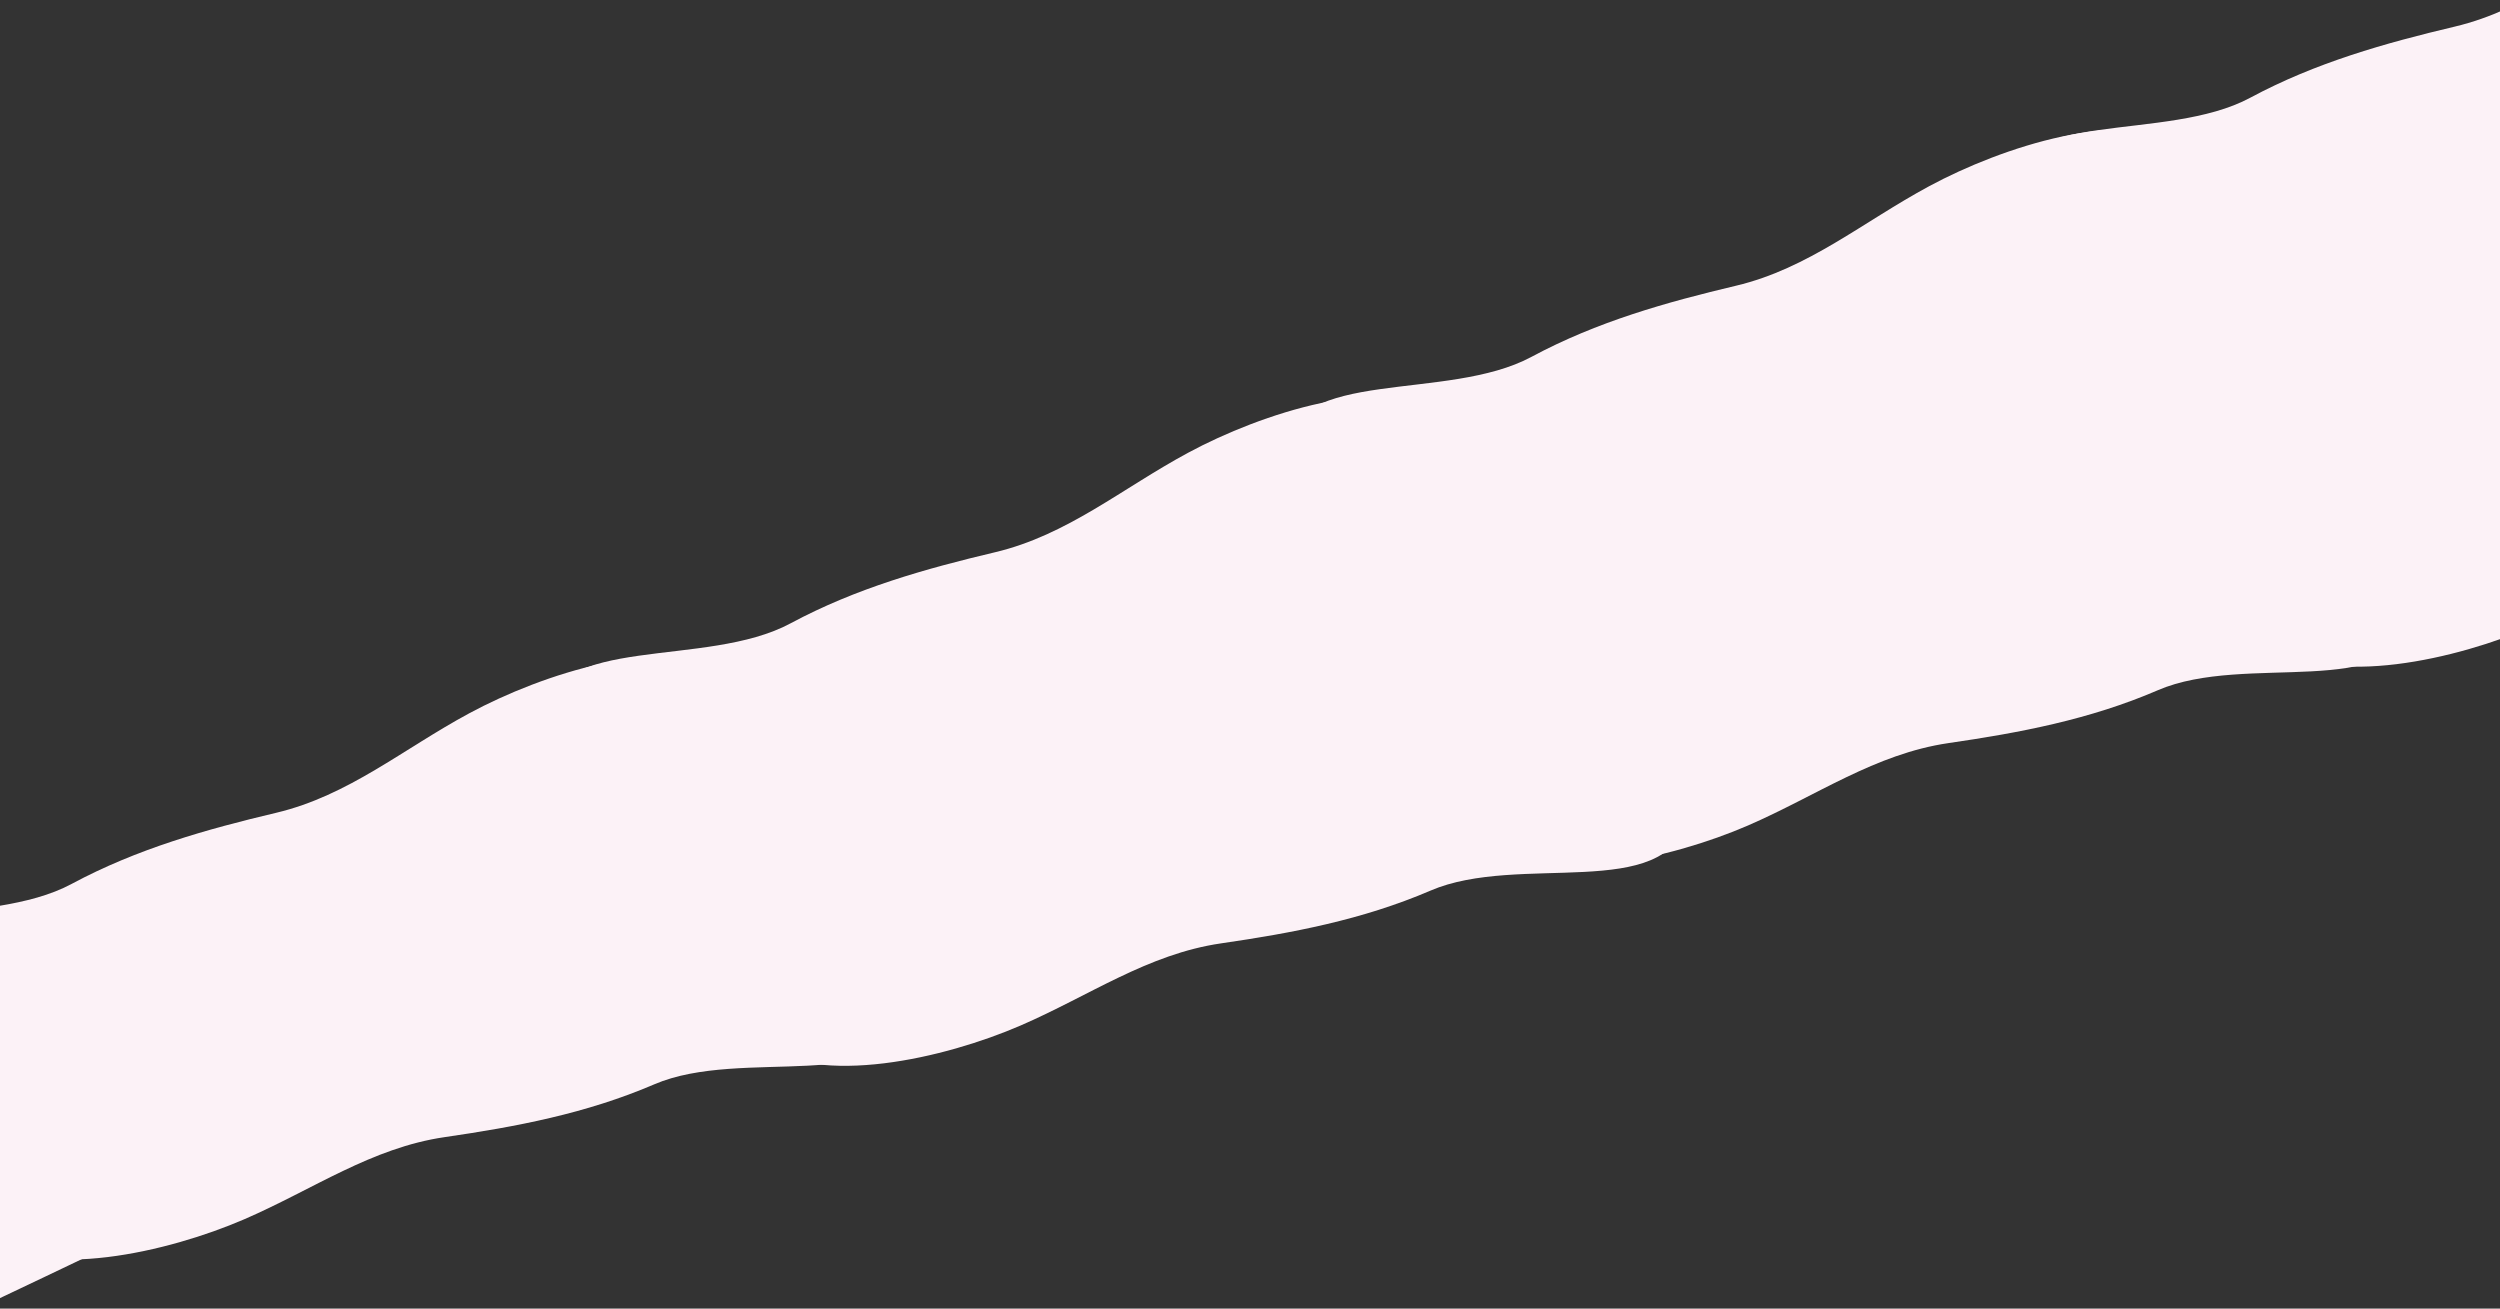
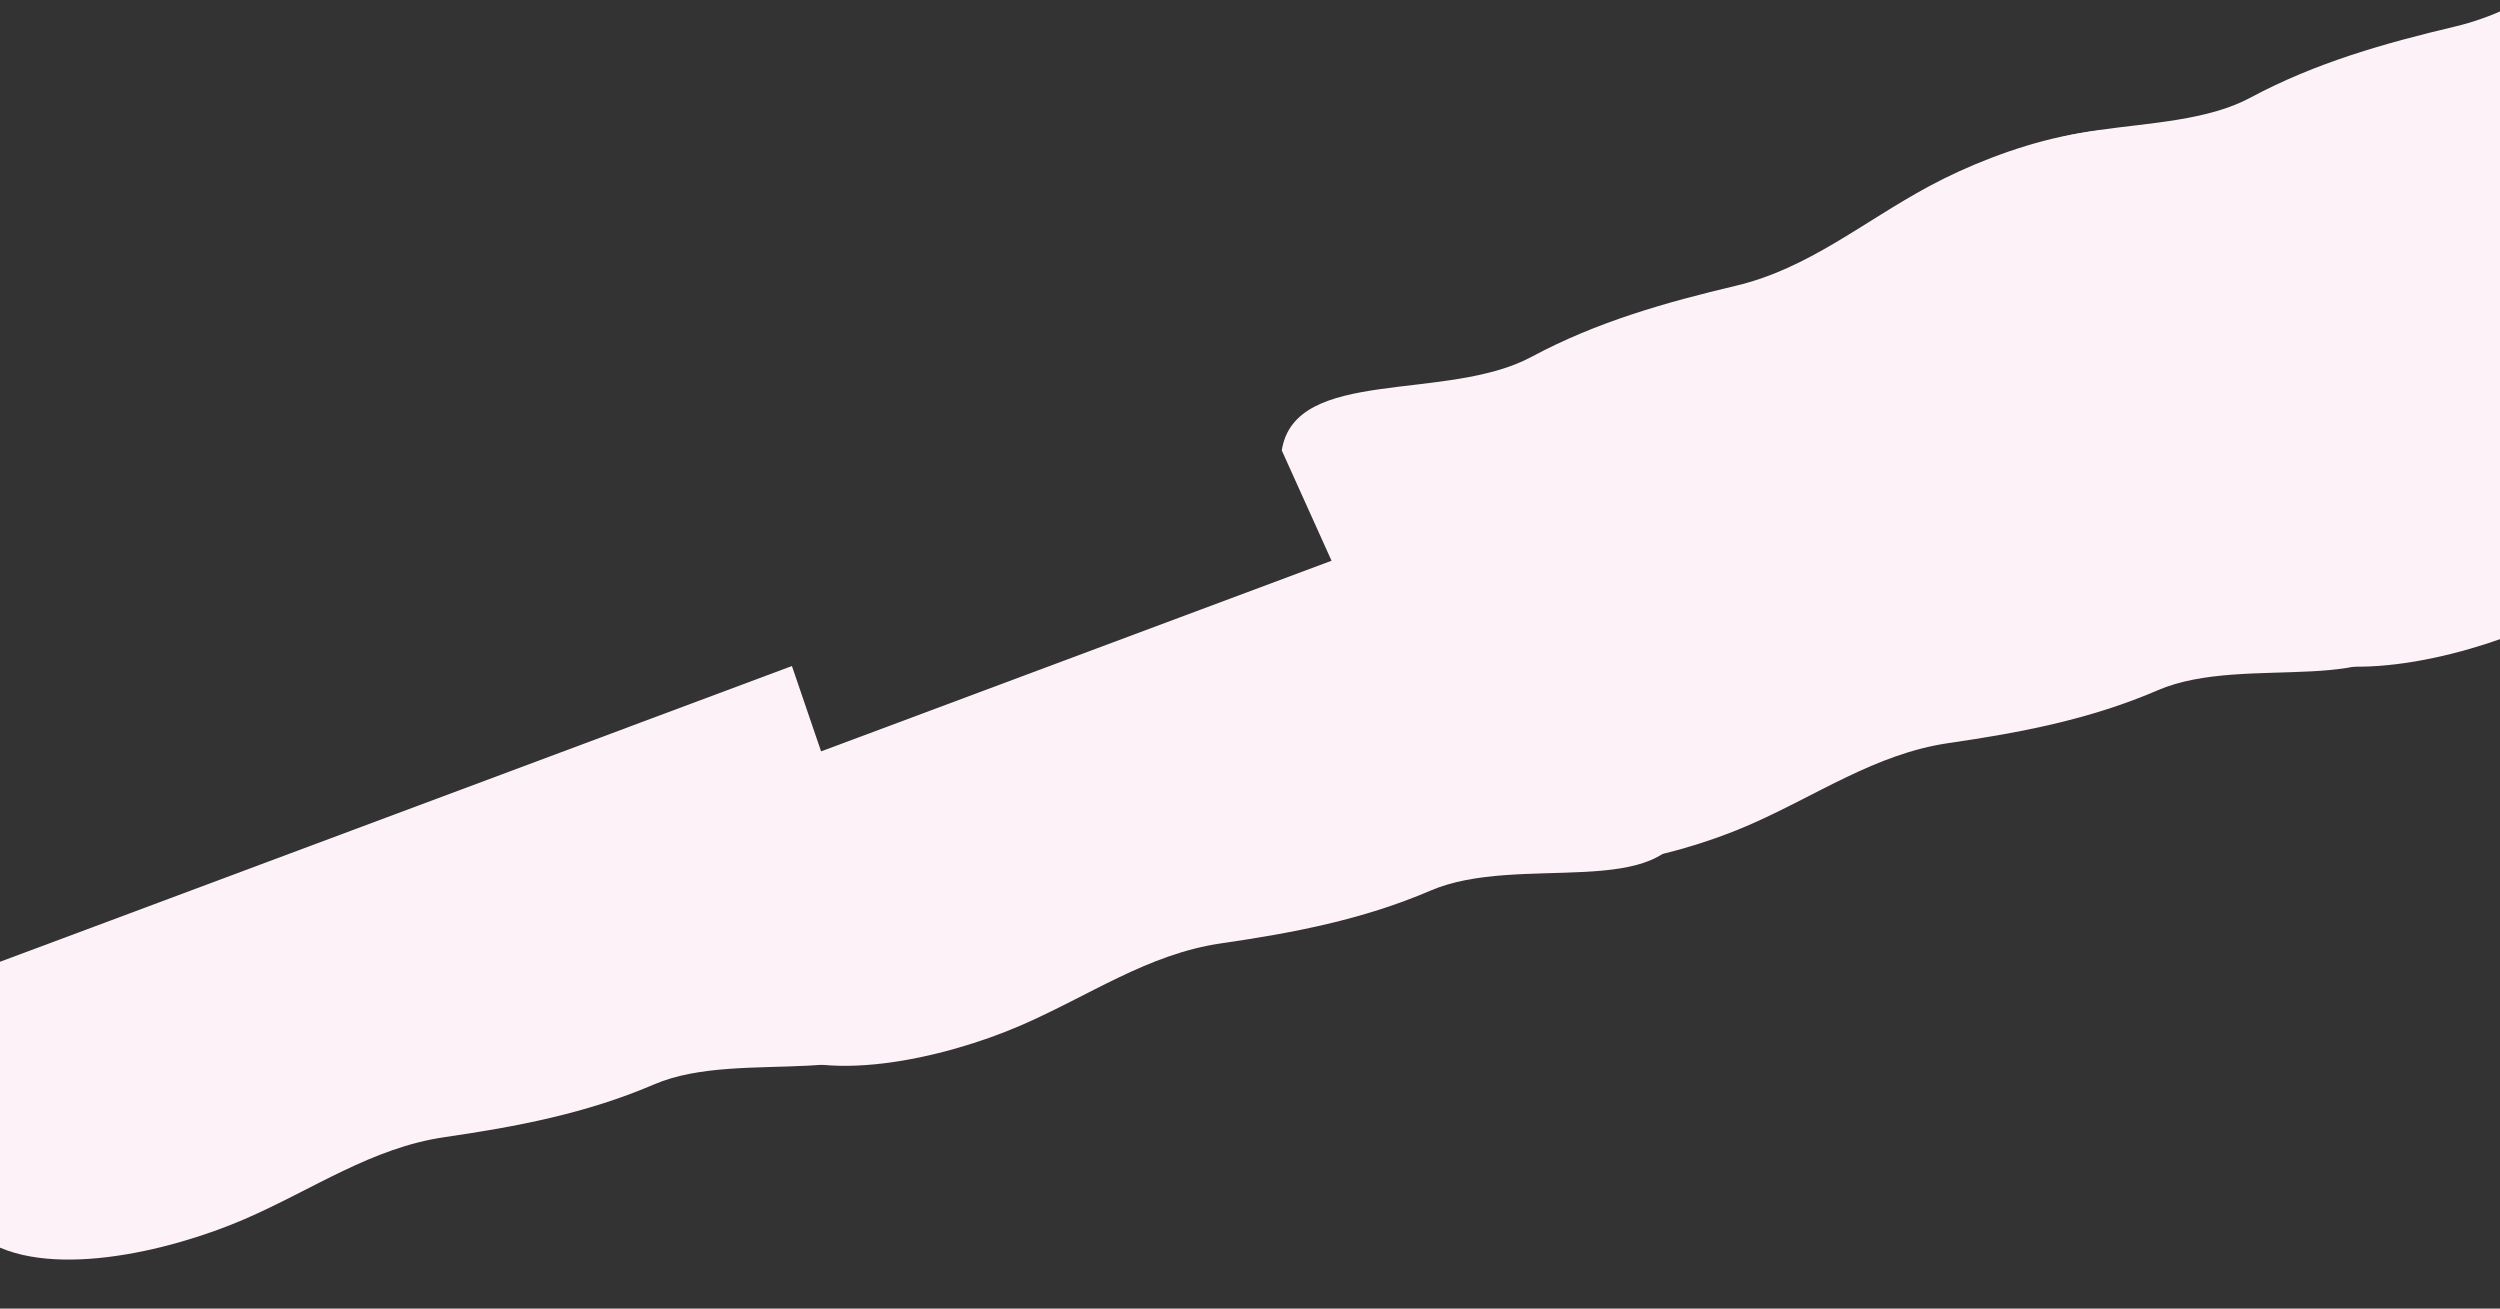
<svg xmlns="http://www.w3.org/2000/svg" xmlns:xlink="http://www.w3.org/1999/xlink" id="Слой_1" x="0px" y="0px" viewBox="0 0 1920 1005" style="enable-background:new 0 0 1920 1005;" xml:space="preserve">
  <rect x="0" y="0" width="1920" height="1005" fill="#333333" stroke="none" />
  <style type="text/css"> .st0{clip-path:url(#SVGID_2_);} .st1{fill:#FCF2F7;} </style>
  <g>
    <defs>
      <rect id="SVGID_1_" width="1920" height="1005" />
    </defs>
    <clipPath id="SVGID_2_">
      <use xlink:href="#SVGID_1_" style="overflow:visible;" />
    </clipPath>
    <g class="st0">
-       <path class="st1" d="M530.9,806.9c-28.9-64.1-89.4-198.3-115.6-256.3c10.1-64.6,126.8-36.8,191.9-71.9 c50.3-27,103.5-41.9,157.1-54.6c55.5-13.2,97.2-48.9,148.2-76.4c56.2-30.3,149.6-60.8,200.2-32.1c18.9,42,61.6,136.5,79.5,176.2 c-47.5,22.6-102.7,48.9-147,70c-60.1,28.6-49.8,23.7-120,57.2c-84.3,40.2-141,67.2-260.2,124c-38.6,18.4,9.4-4.5-22.4,10.7 C610.8,768.8,562.3,791.9,530.9,806.9z" />
-       <path class="st1" d="M-21.2,1007c-28.9-64.1-89.4-198.3-115.6-256.3c10.1-64.6,126.8-36.8,191.9-71.9 c50.3-27,103.5-41.9,157.1-54.6c55.5-13.2,97.2-48.9,148.2-76.4c56.2-30.3,149.6-60.8,200.2-32.1c18.9,42,61.6,136.5,79.5,176.2 c-47.5,22.6-102.7,48.9-147,70c-60.1,28.6-49.8,23.7-120,57.2c-84.3,40.2-141,67.2-260.2,124c-38.6,18.4,9.4-4.5-22.4,10.7 C58.8,969,10.3,992.1-21.2,1007z" />
-       <path class="st1" d="M1100,602.2c-28.9-64.1-89.4-198.3-115.6-256.3c10.1-64.6,126.8-36.8,191.9-71.9 c50.3-27,103.5-41.9,157.1-54.6c55.5-13.2,97.2-48.9,148.2-76.4c56.2-30.3,149.6-60.8,200.2-32.1c18.9,42,61.6,136.5,79.5,176.2 c-47.5,22.6-102.7,48.9-147,70c-60.1,28.6-49.8,23.7-120,57.2c-84.3,40.2-141,67.2-260.2,124c-38.6,18.4,9.4-4.5-22.4,10.7 C1180,564.1,1131.5,587.2,1100,602.2z" />
+       <path class="st1" d="M1100,602.2c-28.9-64.1-89.4-198.3-115.6-256.3c10.1-64.6,126.8-36.8,191.9-71.9 c50.3-27,103.5-41.9,157.1-54.6c55.5-13.2,97.2-48.9,148.2-76.4c56.2-30.3,149.6-60.8,200.2-32.1c18.9,42,61.6,136.5,79.5,176.2 c-47.5,22.6-102.7,48.9-147,70c-60.1,28.6-49.8,23.7-120,57.2c-84.3,40.2-141,67.2-260.2,124c-38.6,18.4,9.4-4.5-22.4,10.7 C1180,564.1,1131.5,587.2,1100,602.2" />
      <path class="st1" d="M1652,403.2c-28.9-64.1-89.4-198.3-115.6-256.3c10.1-64.6,126.8-36.8,191.9-71.9 c50.3-27,103.5-41.9,157.1-54.6c55.5-13.2,97.2-48.9,148.2-76.4c56.2-30.3,149.6-60.8,200.2-32.1c19,42,61.6,136.5,79.5,176.2 c-47.5,22.6-102.7,48.9-147,70c-60.1,28.6-49.8,23.7-120,57.2c-84.3,40.2-141,67.2-260.2,124c-38.6,18.4,9.4-4.5-22.4,10.7 S1683.5,388.2,1652,403.2z" />
      <path class="st1" d="M1762.8,208.7c22.8,66.7,70.6,206.3,91.3,266.6c-15.9,63.7-129.1,25.5-196.9,54.8 c-52.4,22.6-106.4,32.7-160.8,40.6C1440,579,1395.4,611,1342.4,634c-58.5,25.3-153.9,47.5-201.5,14.2 c-15-43.7-48.6-142-62.8-183.3c49.2-18.4,106.3-39.8,152.2-57c62.2-23.3,51.5-19.3,124.2-46.5c87.3-32.7,146-54.6,269.4-100.8 c39.9-14.9-9.7,3.6,23.2-8.7C1680,239.7,1730.2,220.9,1762.8,208.7z" />
      <path class="st1" d="M2365.8,55.7c22.8,66.7,70.6,206.3,91.3,266.6c-15.9,63.7-129.1,25.5-196.9,54.8 c-52.4,22.6-106.4,32.7-160.8,40.6C2043,426,1998.4,458,1945.4,481c-58.5,25.3-153.9,47.5-201.5,14.2 c-15-43.7-48.6-142-62.8-183.3c49.2-18.4,106.3-39.8,152.2-57c62.2-23.3,51.5-19.3,124.2-46.5c87.3-32.7,146-54.6,269.4-100.8 c40-14.9-9.7,3.6,23.2-8.7C2283,86.7,2333.2,67.9,2365.8,55.7z" />
      <path class="st1" d="M1204.4,362.7c22.8,66.7,70.5,206.3,91.1,266.7c-16,63.7-129.1,25.4-196.9,54.6 c-52.4,22.5-106.4,32.6-160.8,40.5c-56.3,8.2-100.9,40.1-154,63.1c-58.5,25.3-154,47.4-201.5,14.1c-14.9-43.7-48.5-142-62.6-183.3 c49.2-18.4,106.4-39.7,152.3-56.8c62.2-23.2,51.5-19.2,124.2-46.4c87.3-32.6,146-54.5,269.4-100.6c40-14.9-9.7,3.6,23.2-8.7 C1121.6,393.6,1171.8,374.8,1204.4,362.7z" />
      <path class="st1" d="M608.2,511.5c22.8,66.7,70.5,206.3,91.1,266.7c-16,63.7-129.1,25.4-196.9,54.6 c-52.4,22.5-106.4,32.6-160.8,40.5c-56.3,8.2-100.9,40.1-154,63.1C129,961.7,33.6,983.8-14,950.5c-14.9-43.7-48.5-142-62.6-183.3 c49.2-18.4,106.4-39.7,152.3-56.8c62.2-23.2,51.5-19.2,124.2-46.4c87.3-32.6,146-54.5,269.4-100.6c40-14.9-9.7,3.6,23.2-8.7 C525.4,542.4,575.6,523.7,608.2,511.5z" />
    </g>
  </g>
</svg>